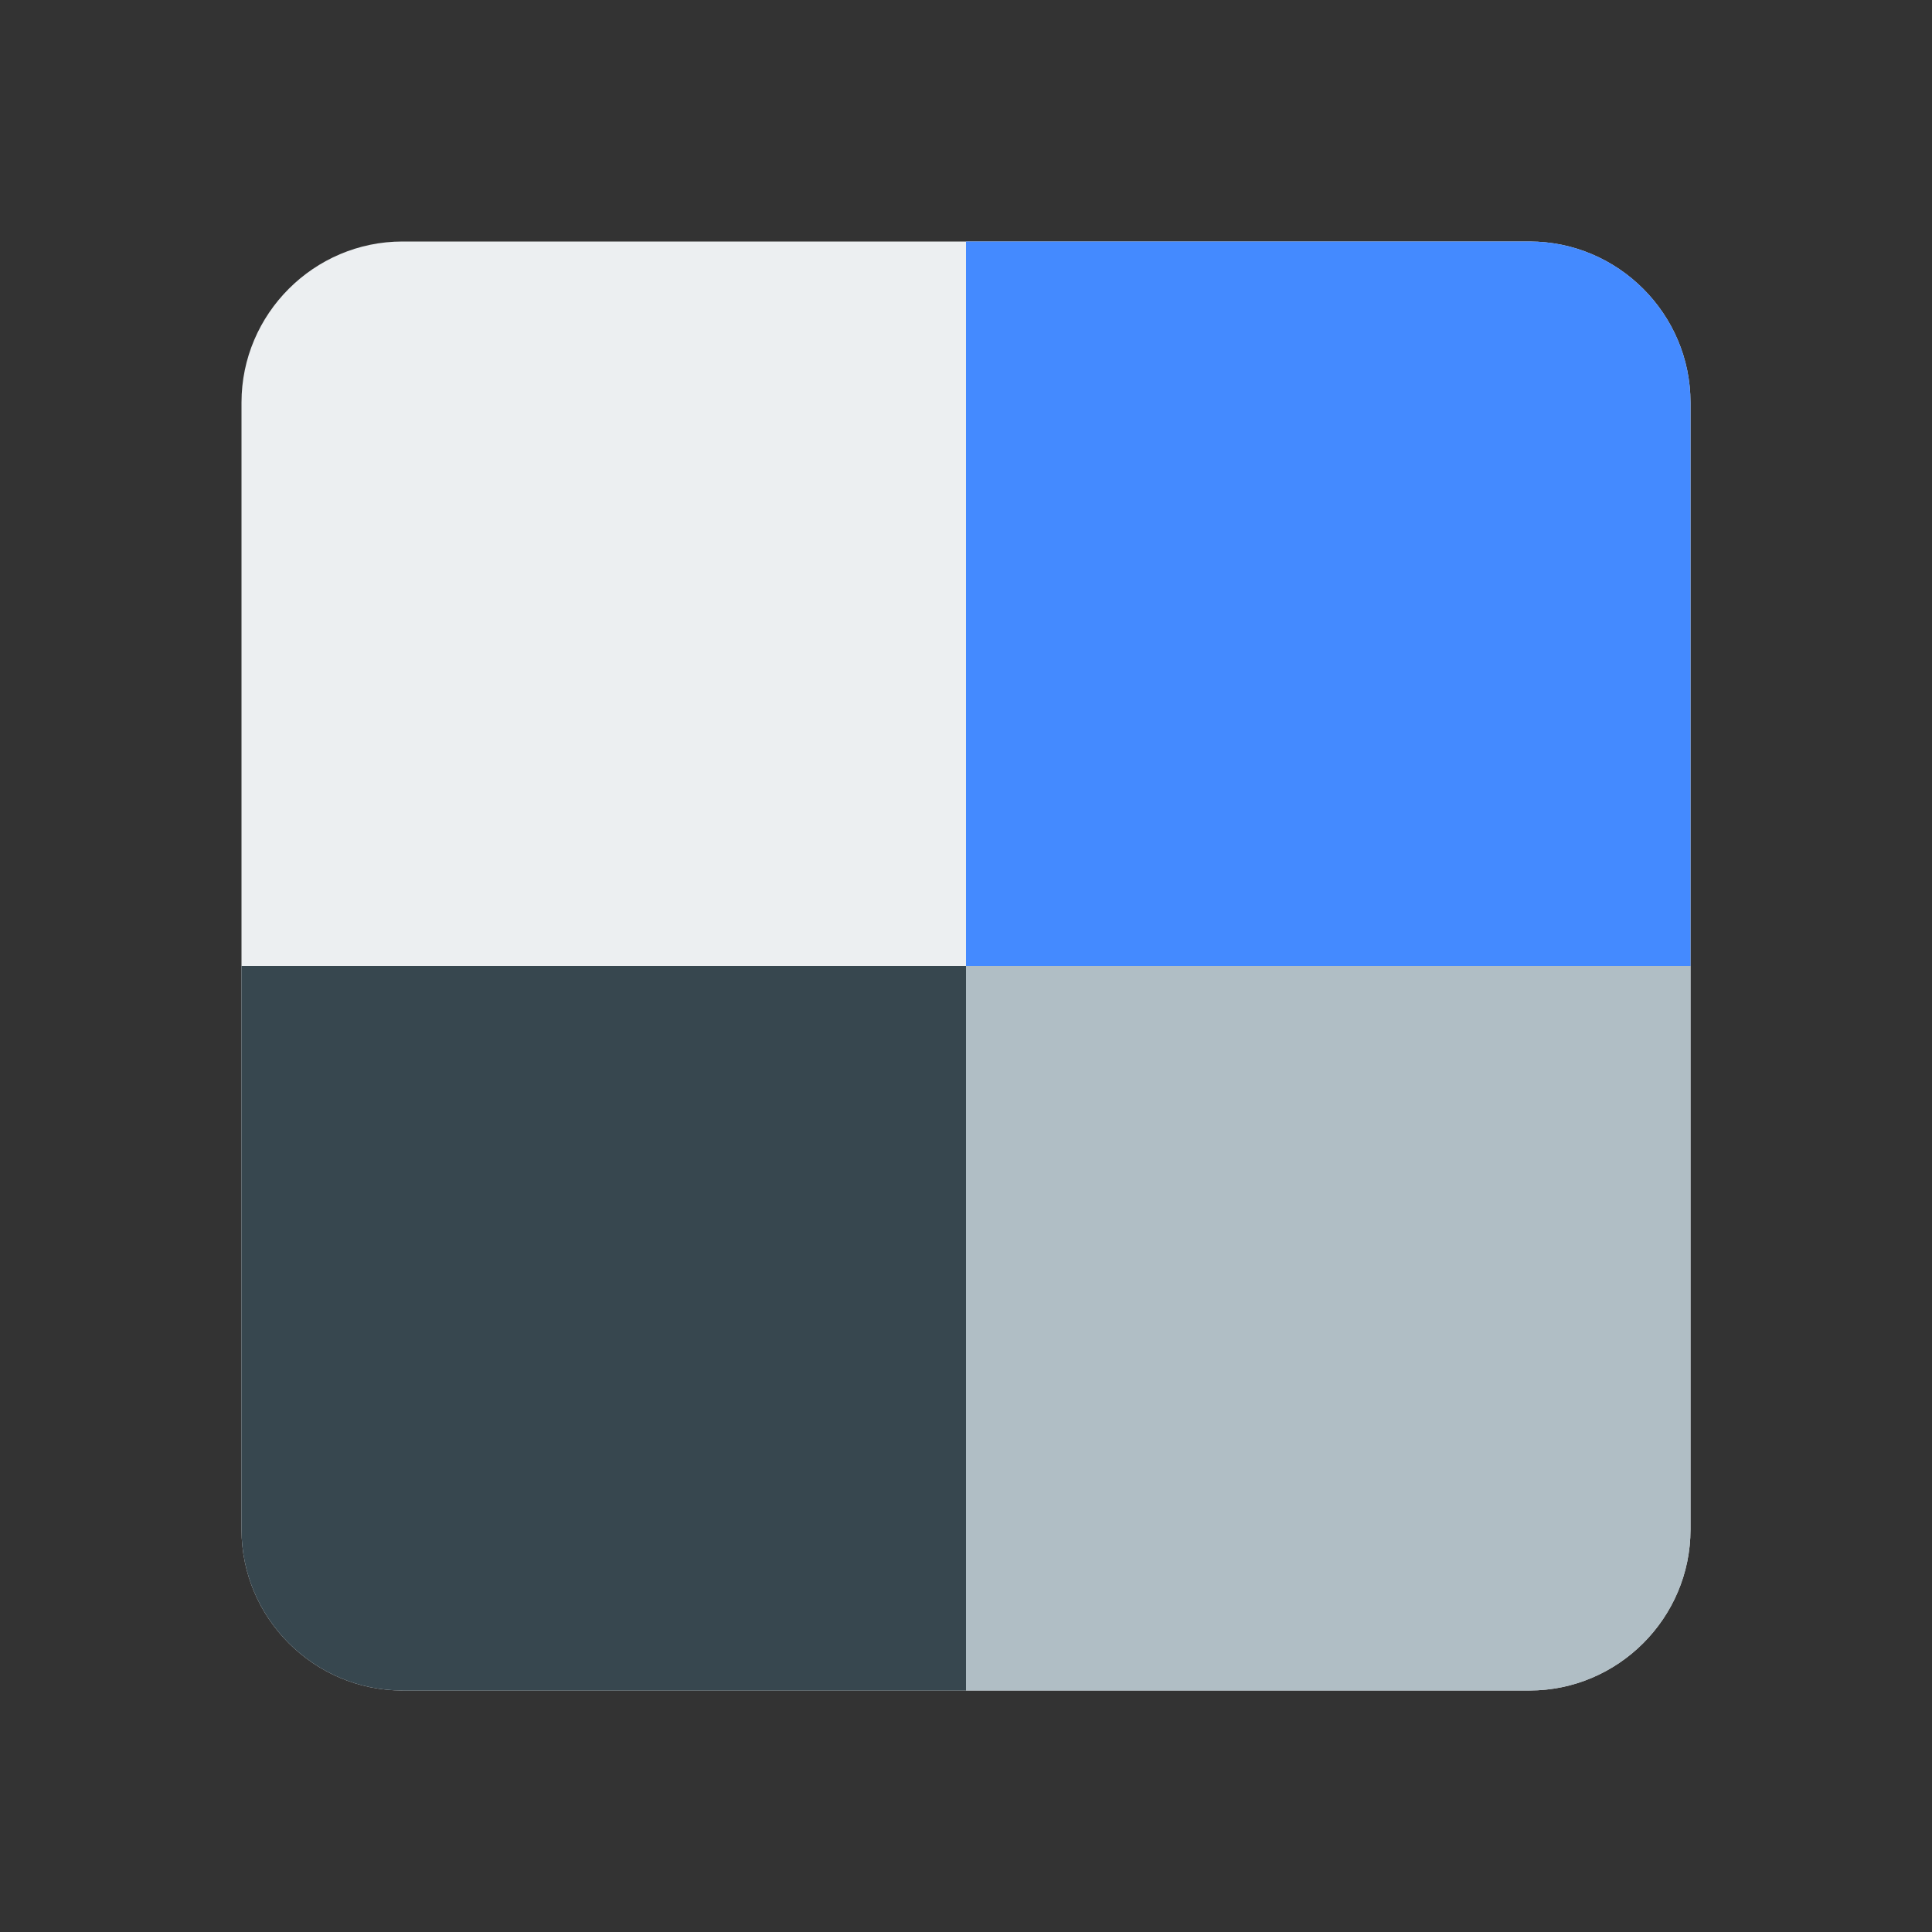
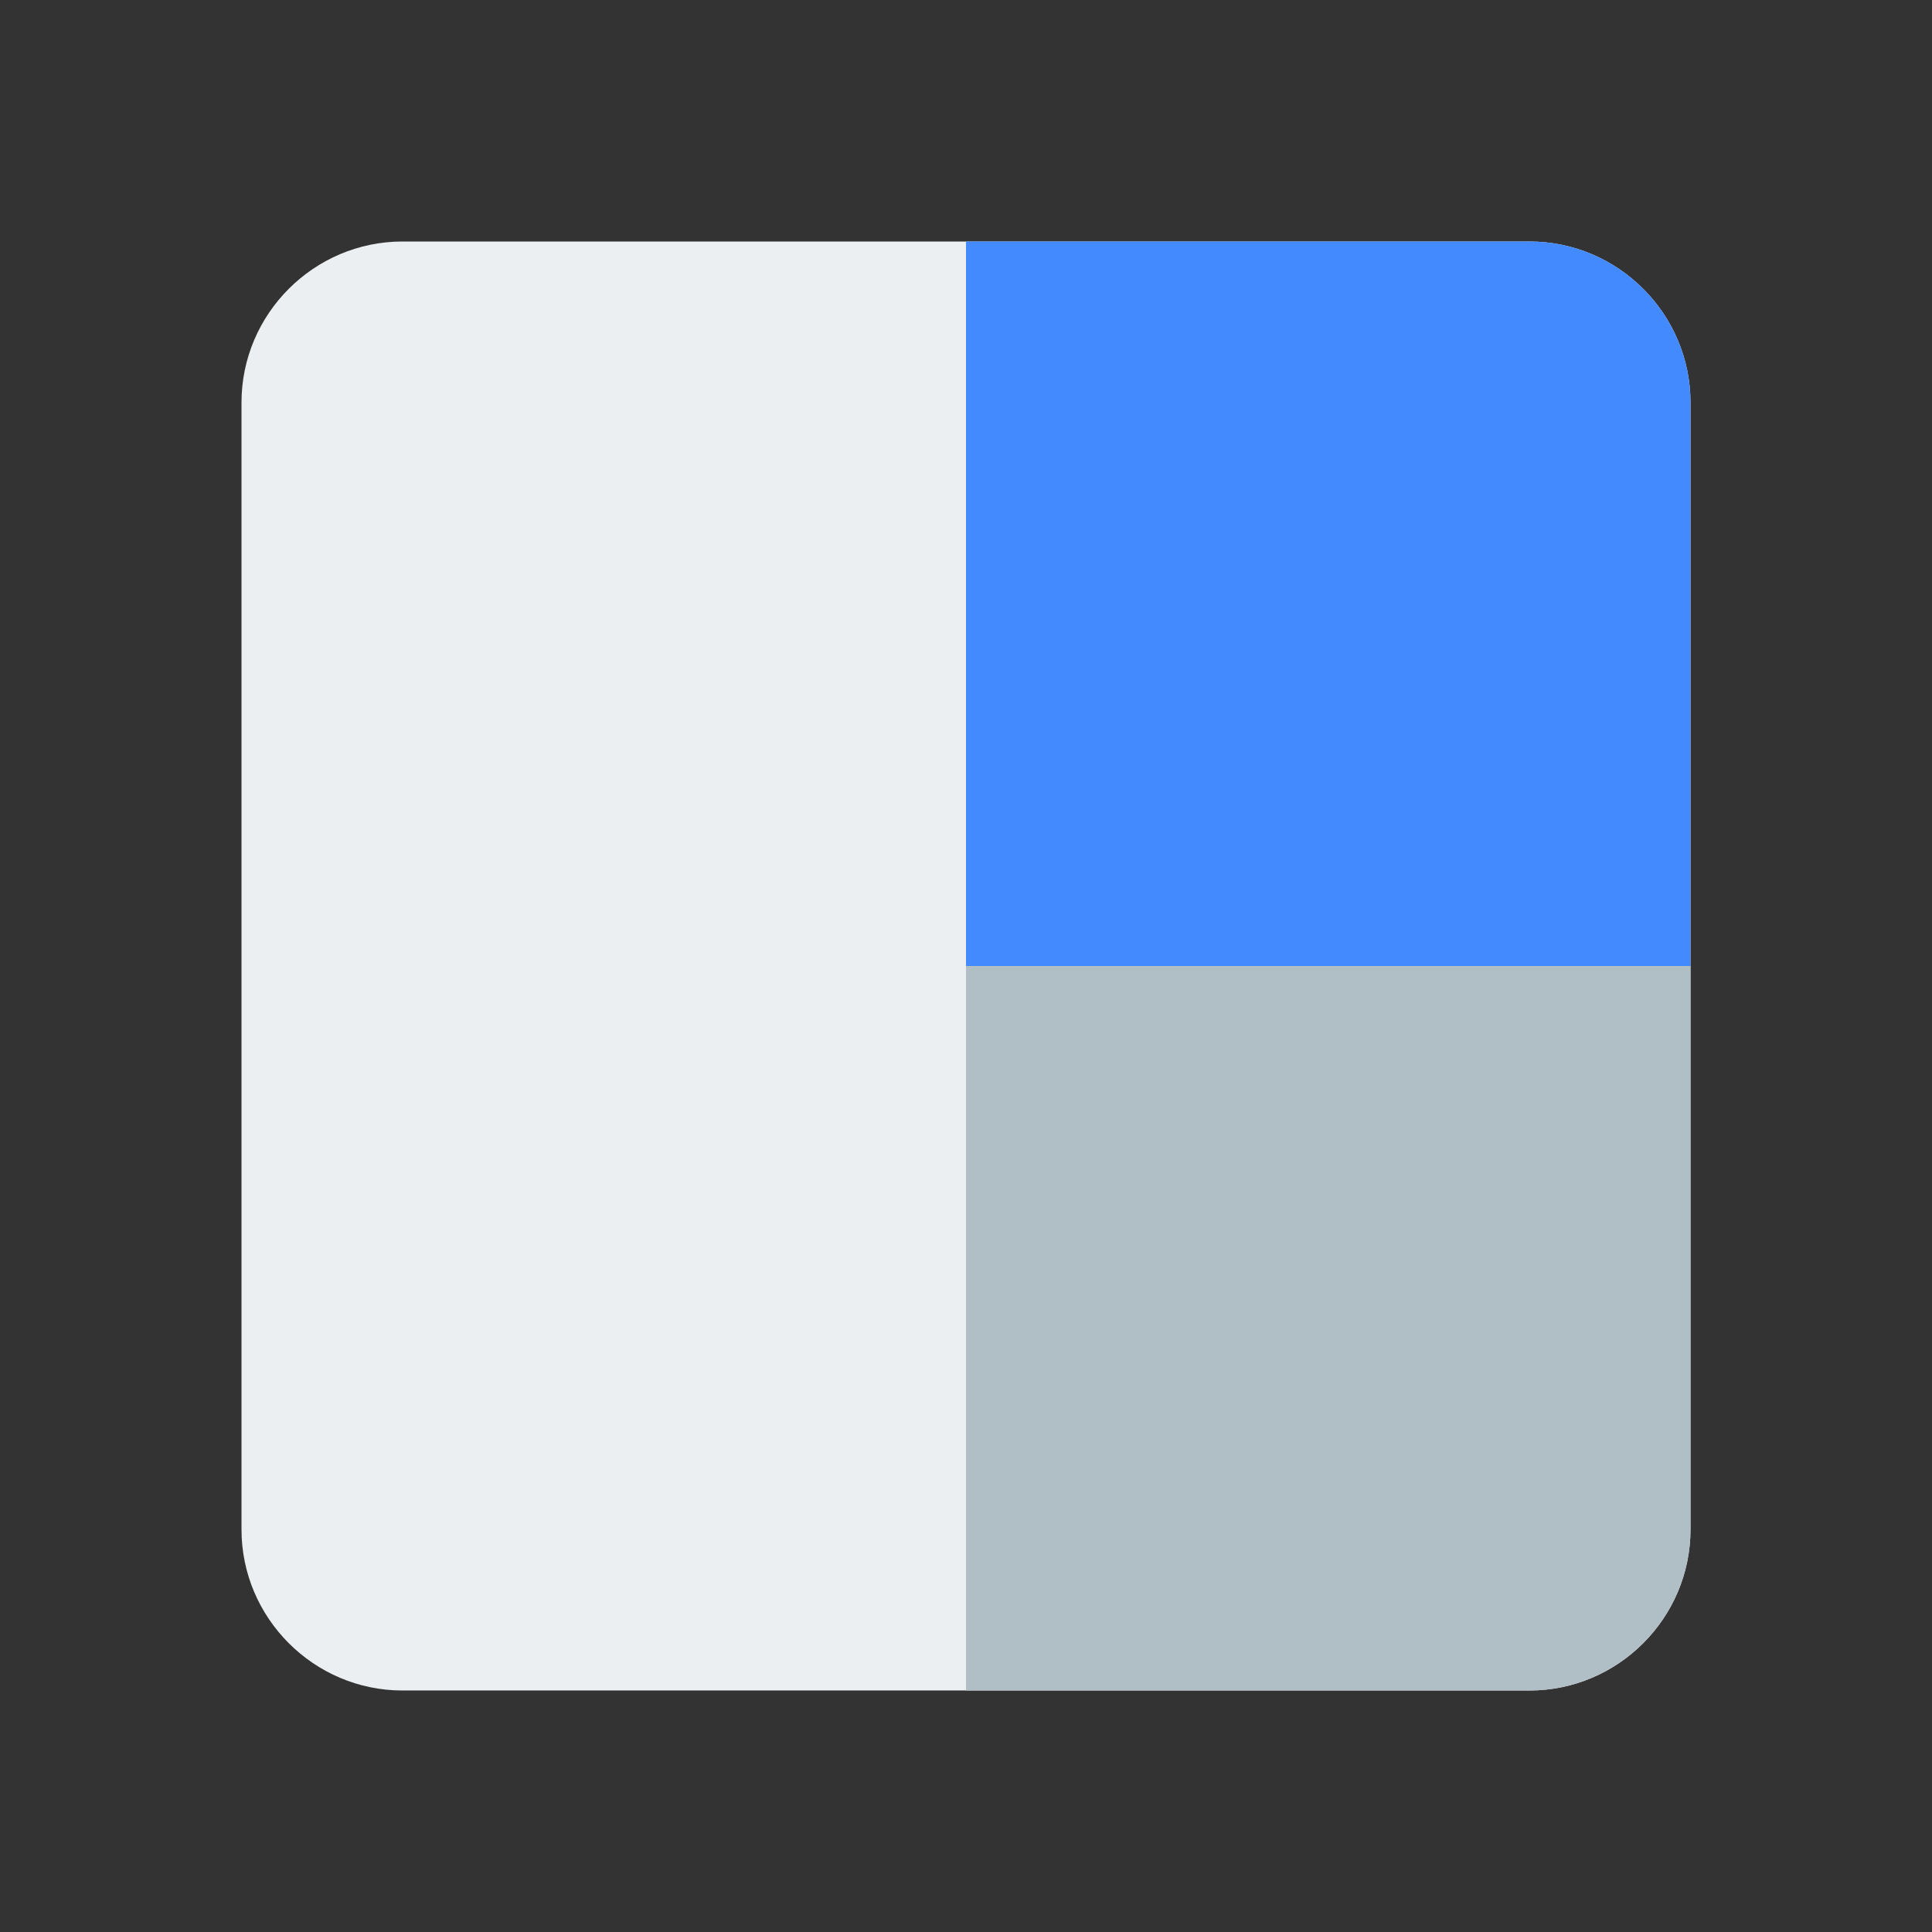
<svg xmlns="http://www.w3.org/2000/svg" viewBox="0 0 48 48">
  <rect x="0" y="0" width="48" height="48" fill="#333333" stroke="none" />
  <path d="M6 10c0-2.2 1.8-4 4-4h28c2.2 0 4 1.8 4 4v28c0 2.2-1.8 4-4 4H10c-2.2 0-4-1.8-4-4z" fill="#eceff1" />
  <path d="M38 6H24v18h18V10c0-2.2-1.8-4-4-4z" fill="#448aff" />
-   <path d="M6 38c0 2.2 1.8 4 4 4h14V24H6z" fill="#37474f" />
  <path d="M24 24v18h14c2.2 0 4-1.8 4-4V24z" fill="#b0bec5" />
</svg>